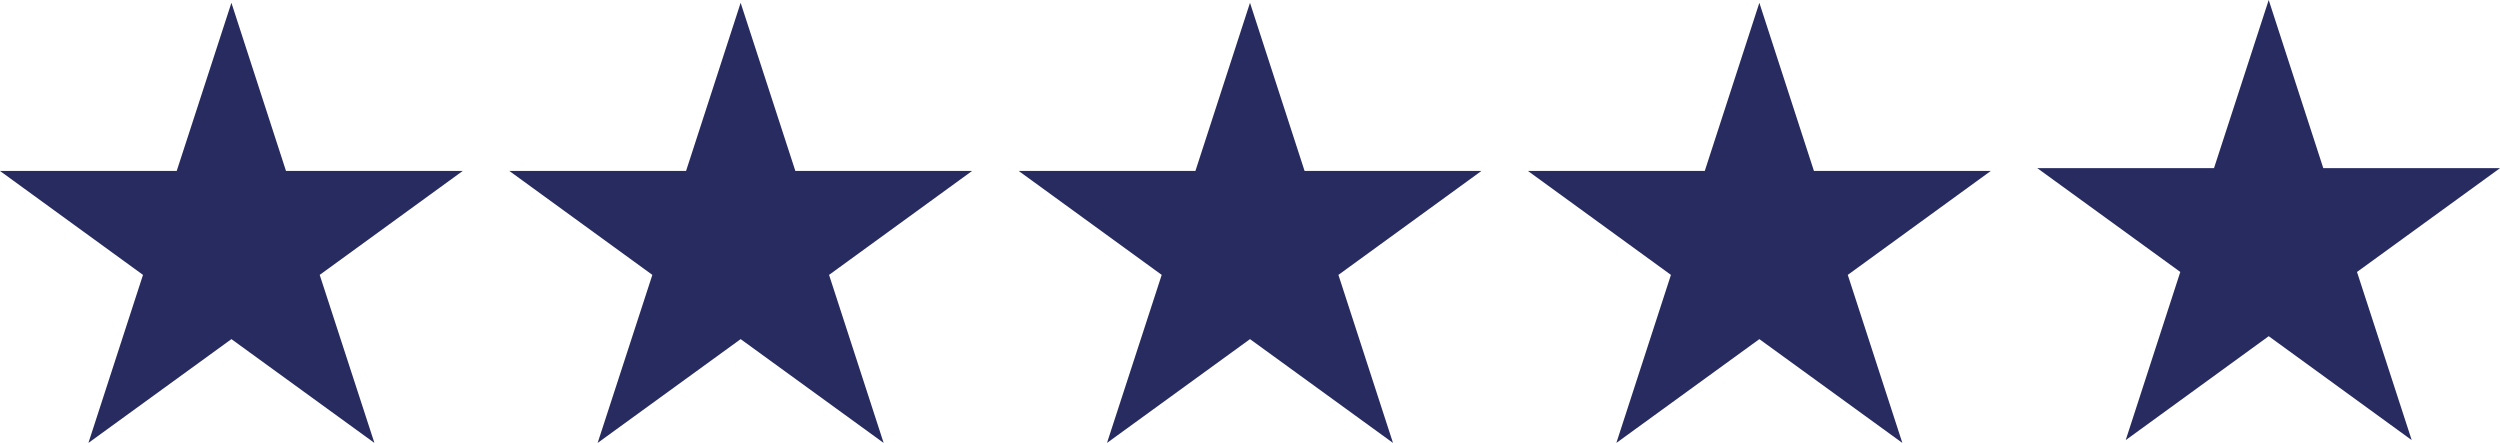
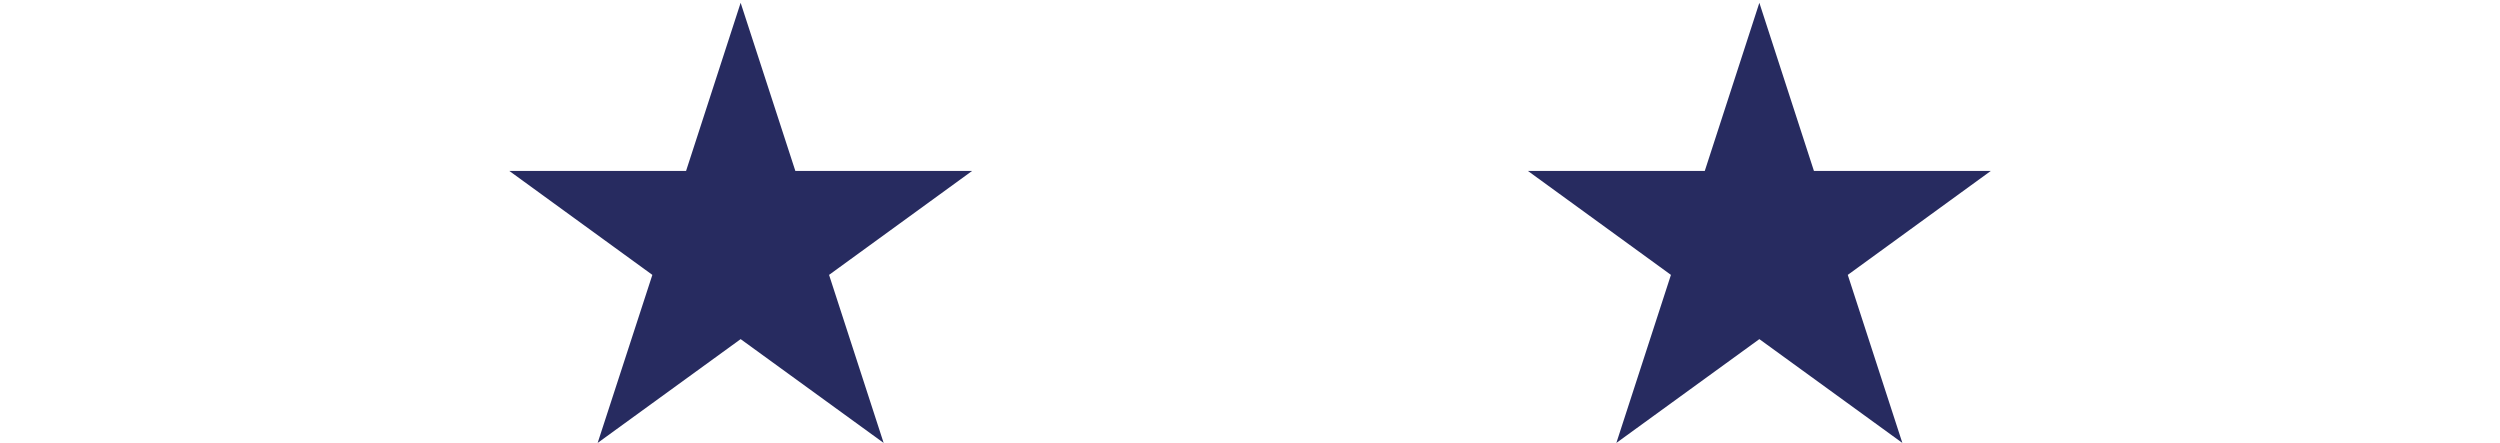
<svg xmlns="http://www.w3.org/2000/svg" id="Layer_1" data-name="Layer 1" viewBox="0 0 204.72 36.27">
  <defs>
    <style>.cls-1{fill:#272b60;}</style>
  </defs>
  <title>5 stars</title>
-   <polygon class="cls-1" points="185.78 0 190.25 13.77 204.72 13.77 193.01 22.27 197.49 36.04 185.78 27.53 174.07 36.04 178.54 22.27 166.83 13.77 181.3 13.77 185.78 0" />
  <polygon class="cls-1" points="144.07 0.23 148.54 14 163.02 14 151.31 22.51 155.78 36.27 144.07 27.77 132.36 36.27 136.83 22.51 125.12 14 139.6 14 144.07 0.23" />
-   <polygon class="cls-1" points="102.36 0.23 106.83 14 121.31 14 109.6 22.51 114.07 36.27 102.36 27.77 90.65 36.27 95.13 22.51 83.42 14 97.89 14 102.36 0.23" />
  <polygon class="cls-1" points="60.65 0.23 65.13 14 79.6 14 67.89 22.51 72.36 36.27 60.65 27.77 48.94 36.27 53.42 22.51 41.71 14 56.18 14 60.65 0.23" />
-   <polygon class="cls-1" points="18.95 0.23 23.42 14 37.89 14 26.18 22.51 30.66 36.27 18.95 27.77 7.24 36.27 11.71 22.51 0 14 14.47 14 18.95 0.23" />
</svg>